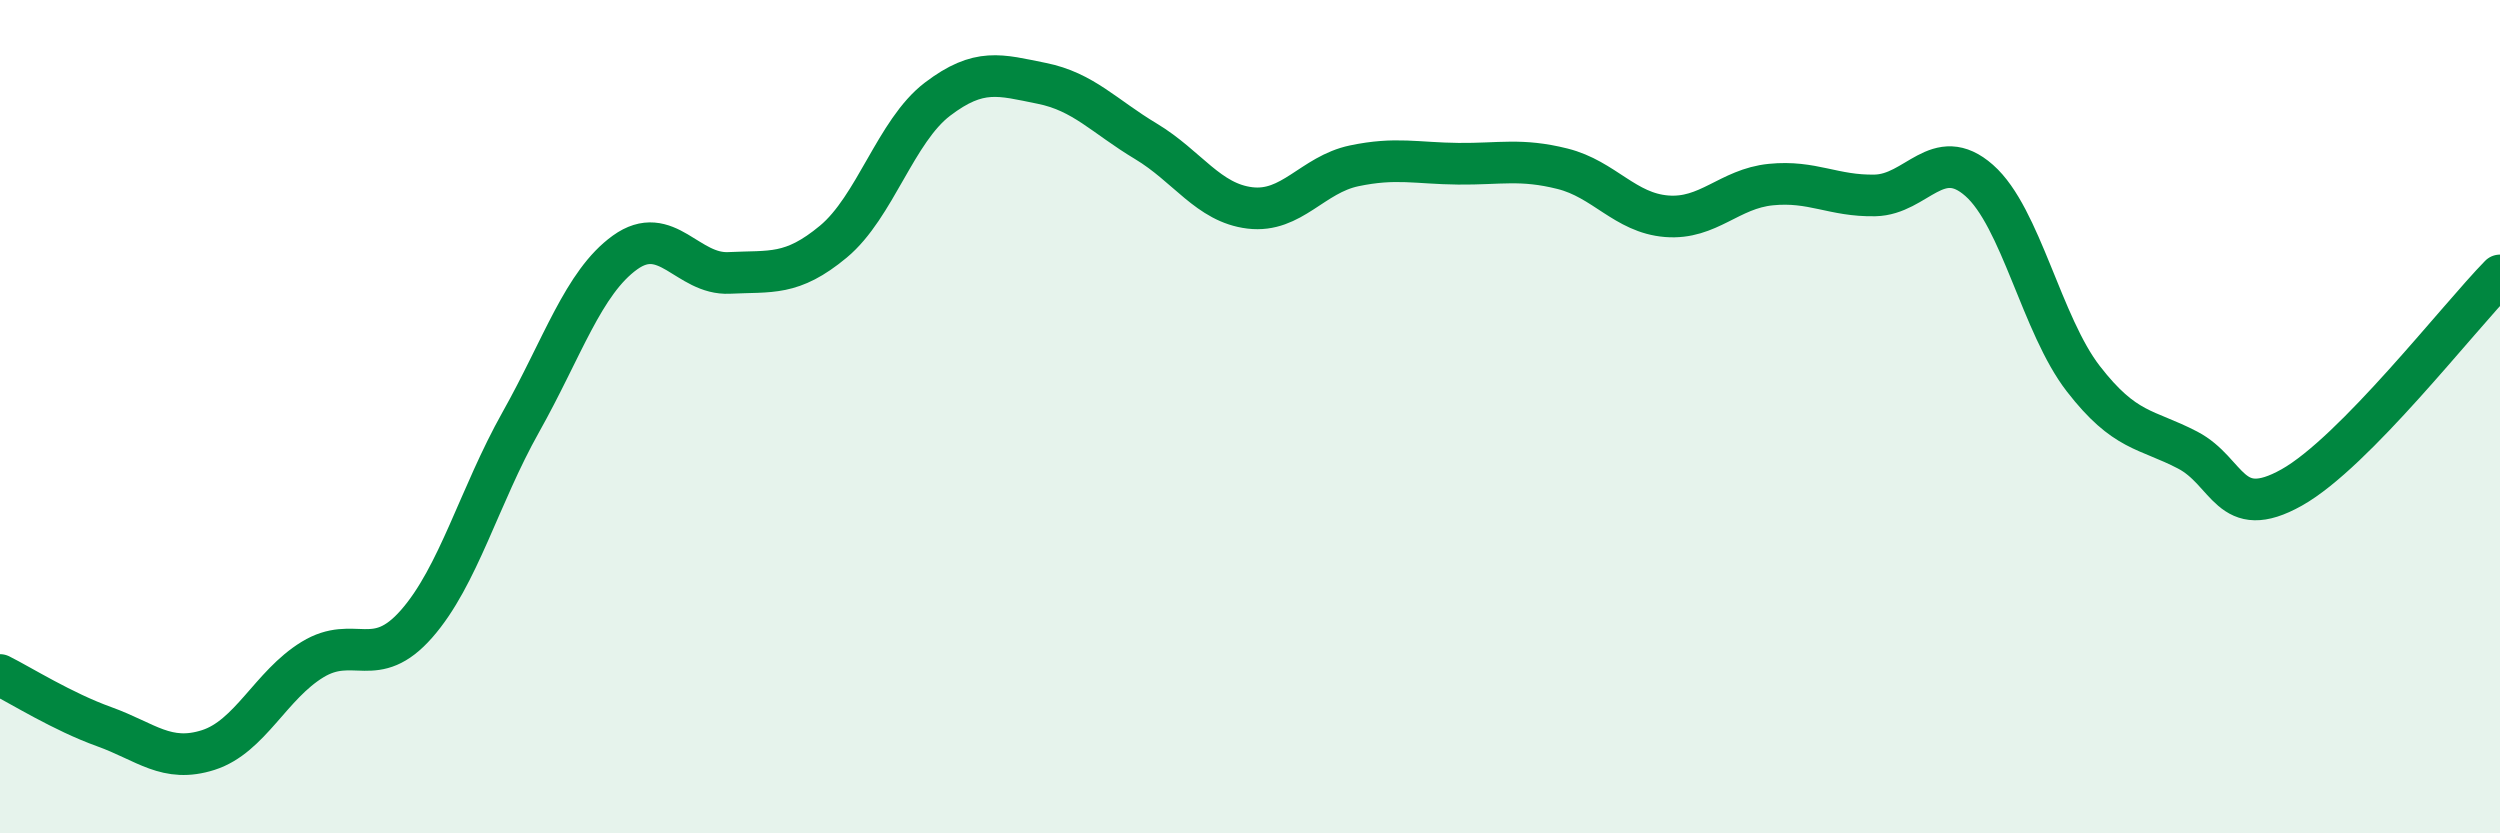
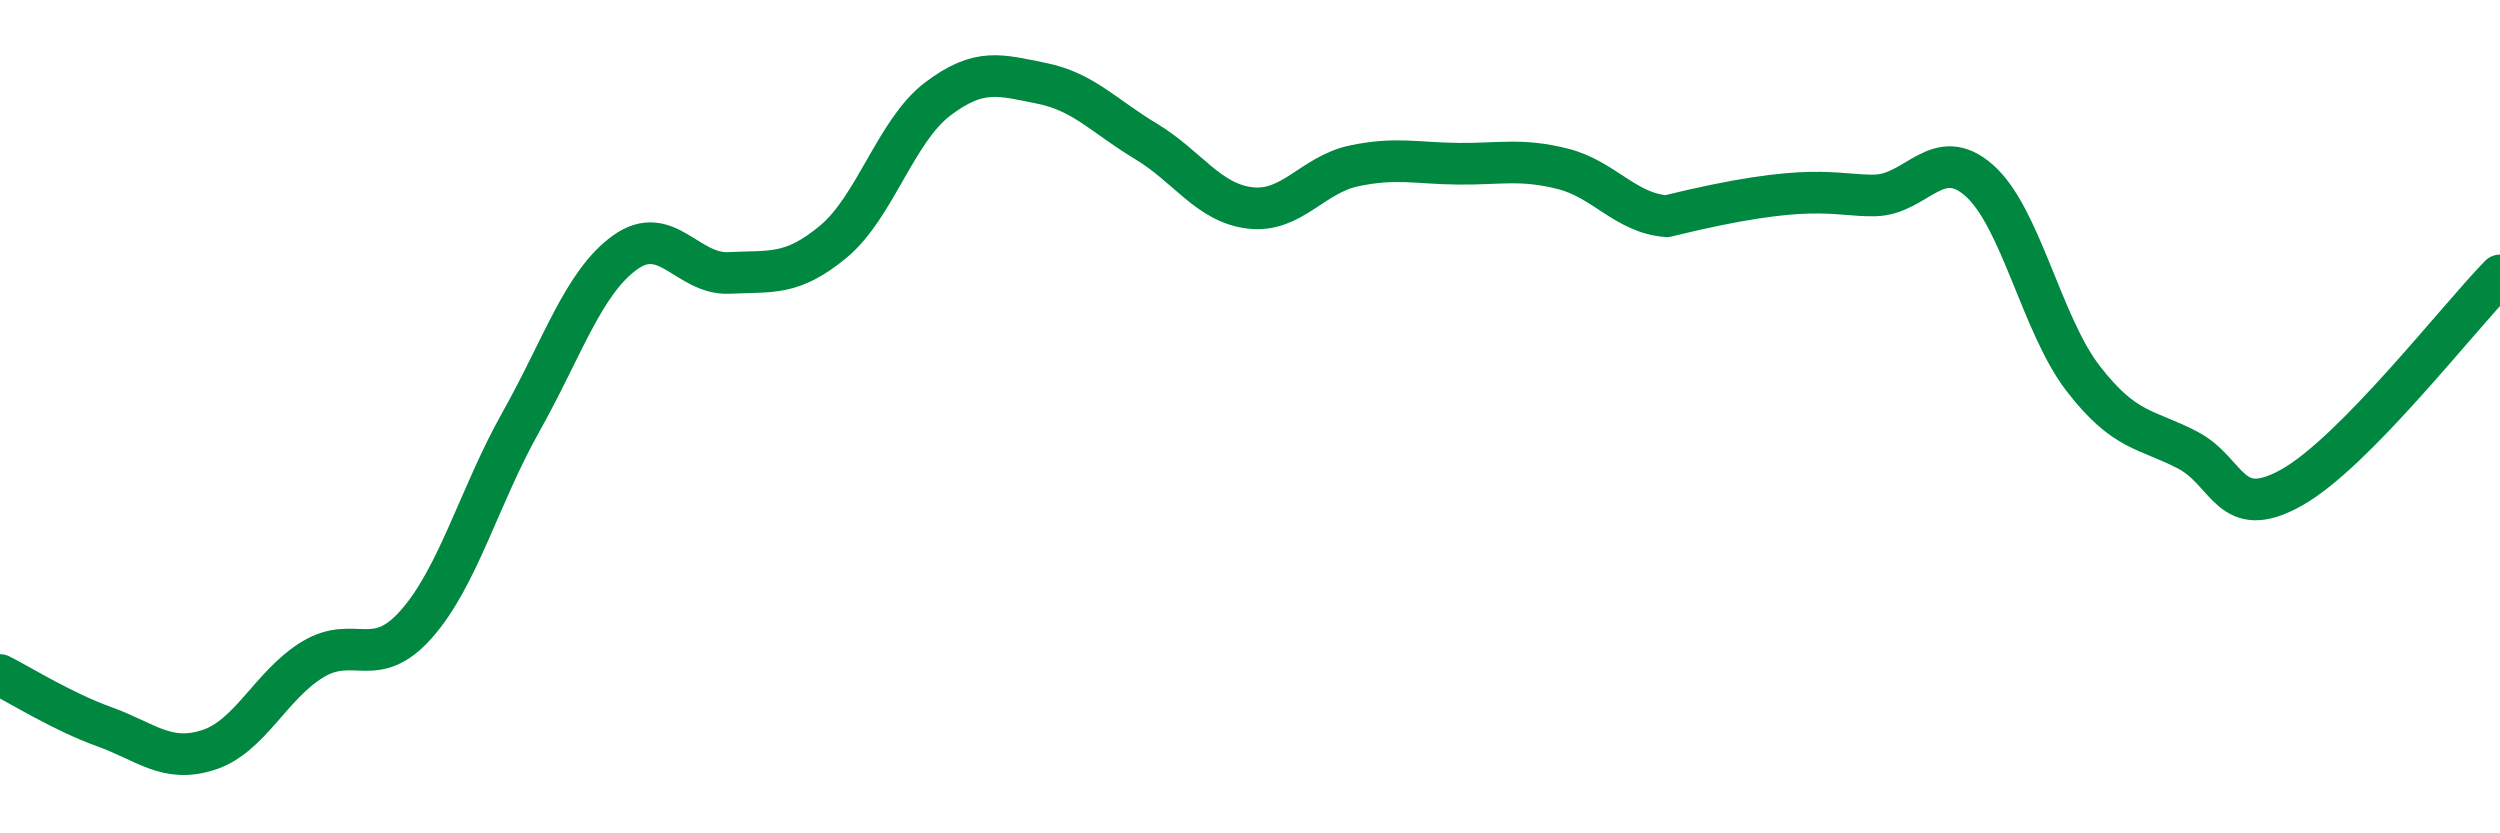
<svg xmlns="http://www.w3.org/2000/svg" width="60" height="20" viewBox="0 0 60 20">
-   <path d="M 0,16.2 C 0.5,16.45 1.5,17.08 2.5,17.44 C 3.5,17.8 4,18.32 5,18 C 6,17.68 6.5,16.44 7.5,15.83 C 8.5,15.22 9,16.11 10,14.97 C 11,13.83 11.5,11.91 12.5,10.13 C 13.5,8.35 14,6.78 15,6.06 C 16,5.34 16.5,6.6 17.5,6.55 C 18.5,6.5 19,6.63 20,5.8 C 21,4.97 21.5,3.14 22.5,2.38 C 23.5,1.62 24,1.8 25,2 C 26,2.2 26.5,2.79 27.5,3.39 C 28.5,3.99 29,4.87 30,4.99 C 31,5.11 31.5,4.19 32.5,3.98 C 33.5,3.77 34,3.92 35,3.93 C 36,3.94 36.5,3.8 37.5,4.05 C 38.5,4.3 39,5.11 40,5.19 C 41,5.27 41.5,4.53 42.5,4.43 C 43.5,4.33 44,4.71 45,4.69 C 46,4.67 46.5,3.45 47.5,4.33 C 48.5,5.21 49,7.8 50,9.09 C 51,10.38 51.5,10.28 52.5,10.8 C 53.5,11.32 53.5,12.54 55,11.7 C 56.5,10.86 59,7.63 60,6.61L60 20L0 20Z" fill="#008740" opacity="0.1" stroke-linecap="round" stroke-linejoin="round" />
-   <path d="M 0,16.2 C 0.5,16.45 1.5,17.08 2.5,17.44 C 3.5,17.8 4,18.32 5,18 C 6,17.68 6.5,16.44 7.5,15.83 C 8.5,15.22 9,16.11 10,14.97 C 11,13.83 11.5,11.91 12.5,10.13 C 13.5,8.35 14,6.78 15,6.06 C 16,5.34 16.5,6.6 17.5,6.55 C 18.5,6.5 19,6.63 20,5.8 C 21,4.97 21.5,3.14 22.5,2.38 C 23.5,1.62 24,1.8 25,2 C 26,2.2 26.5,2.79 27.5,3.39 C 28.5,3.99 29,4.87 30,4.99 C 31,5.11 31.5,4.19 32.5,3.98 C 33.5,3.77 34,3.92 35,3.93 C 36,3.94 36.5,3.8 37.5,4.05 C 38.5,4.3 39,5.11 40,5.19 C 41,5.27 41.5,4.53 42.5,4.43 C 43.5,4.33 44,4.71 45,4.69 C 46,4.67 46.5,3.45 47.5,4.33 C 48.5,5.21 49,7.8 50,9.09 C 51,10.38 51.5,10.28 52.5,10.8 C 53.5,11.32 53.5,12.54 55,11.7 C 56.5,10.86 59,7.63 60,6.61" stroke="#008740" stroke-width="1" fill="none" stroke-linecap="round" stroke-linejoin="round" />
+   <path d="M 0,16.2 C 0.5,16.45 1.5,17.08 2.5,17.44 C 3.5,17.8 4,18.32 5,18 C 6,17.68 6.5,16.44 7.5,15.83 C 8.5,15.22 9,16.11 10,14.97 C 11,13.83 11.5,11.91 12.5,10.13 C 13.5,8.35 14,6.78 15,6.06 C 16,5.34 16.5,6.6 17.5,6.55 C 18.5,6.5 19,6.63 20,5.8 C 21,4.97 21.5,3.14 22.5,2.38 C 23.5,1.62 24,1.8 25,2 C 26,2.2 26.5,2.79 27.5,3.39 C 28.5,3.99 29,4.87 30,4.99 C 31,5.11 31.5,4.19 32.5,3.98 C 33.5,3.77 34,3.92 35,3.93 C 36,3.94 36.5,3.8 37.5,4.05 C 38.5,4.3 39,5.11 40,5.19 C 43.5,4.33 44,4.71 45,4.69 C 46,4.67 46.5,3.45 47.5,4.33 C 48.5,5.21 49,7.8 50,9.09 C 51,10.38 51.5,10.28 52.5,10.8 C 53.5,11.32 53.5,12.54 55,11.7 C 56.5,10.86 59,7.63 60,6.61" stroke="#008740" stroke-width="1" fill="none" stroke-linecap="round" stroke-linejoin="round" />
</svg>